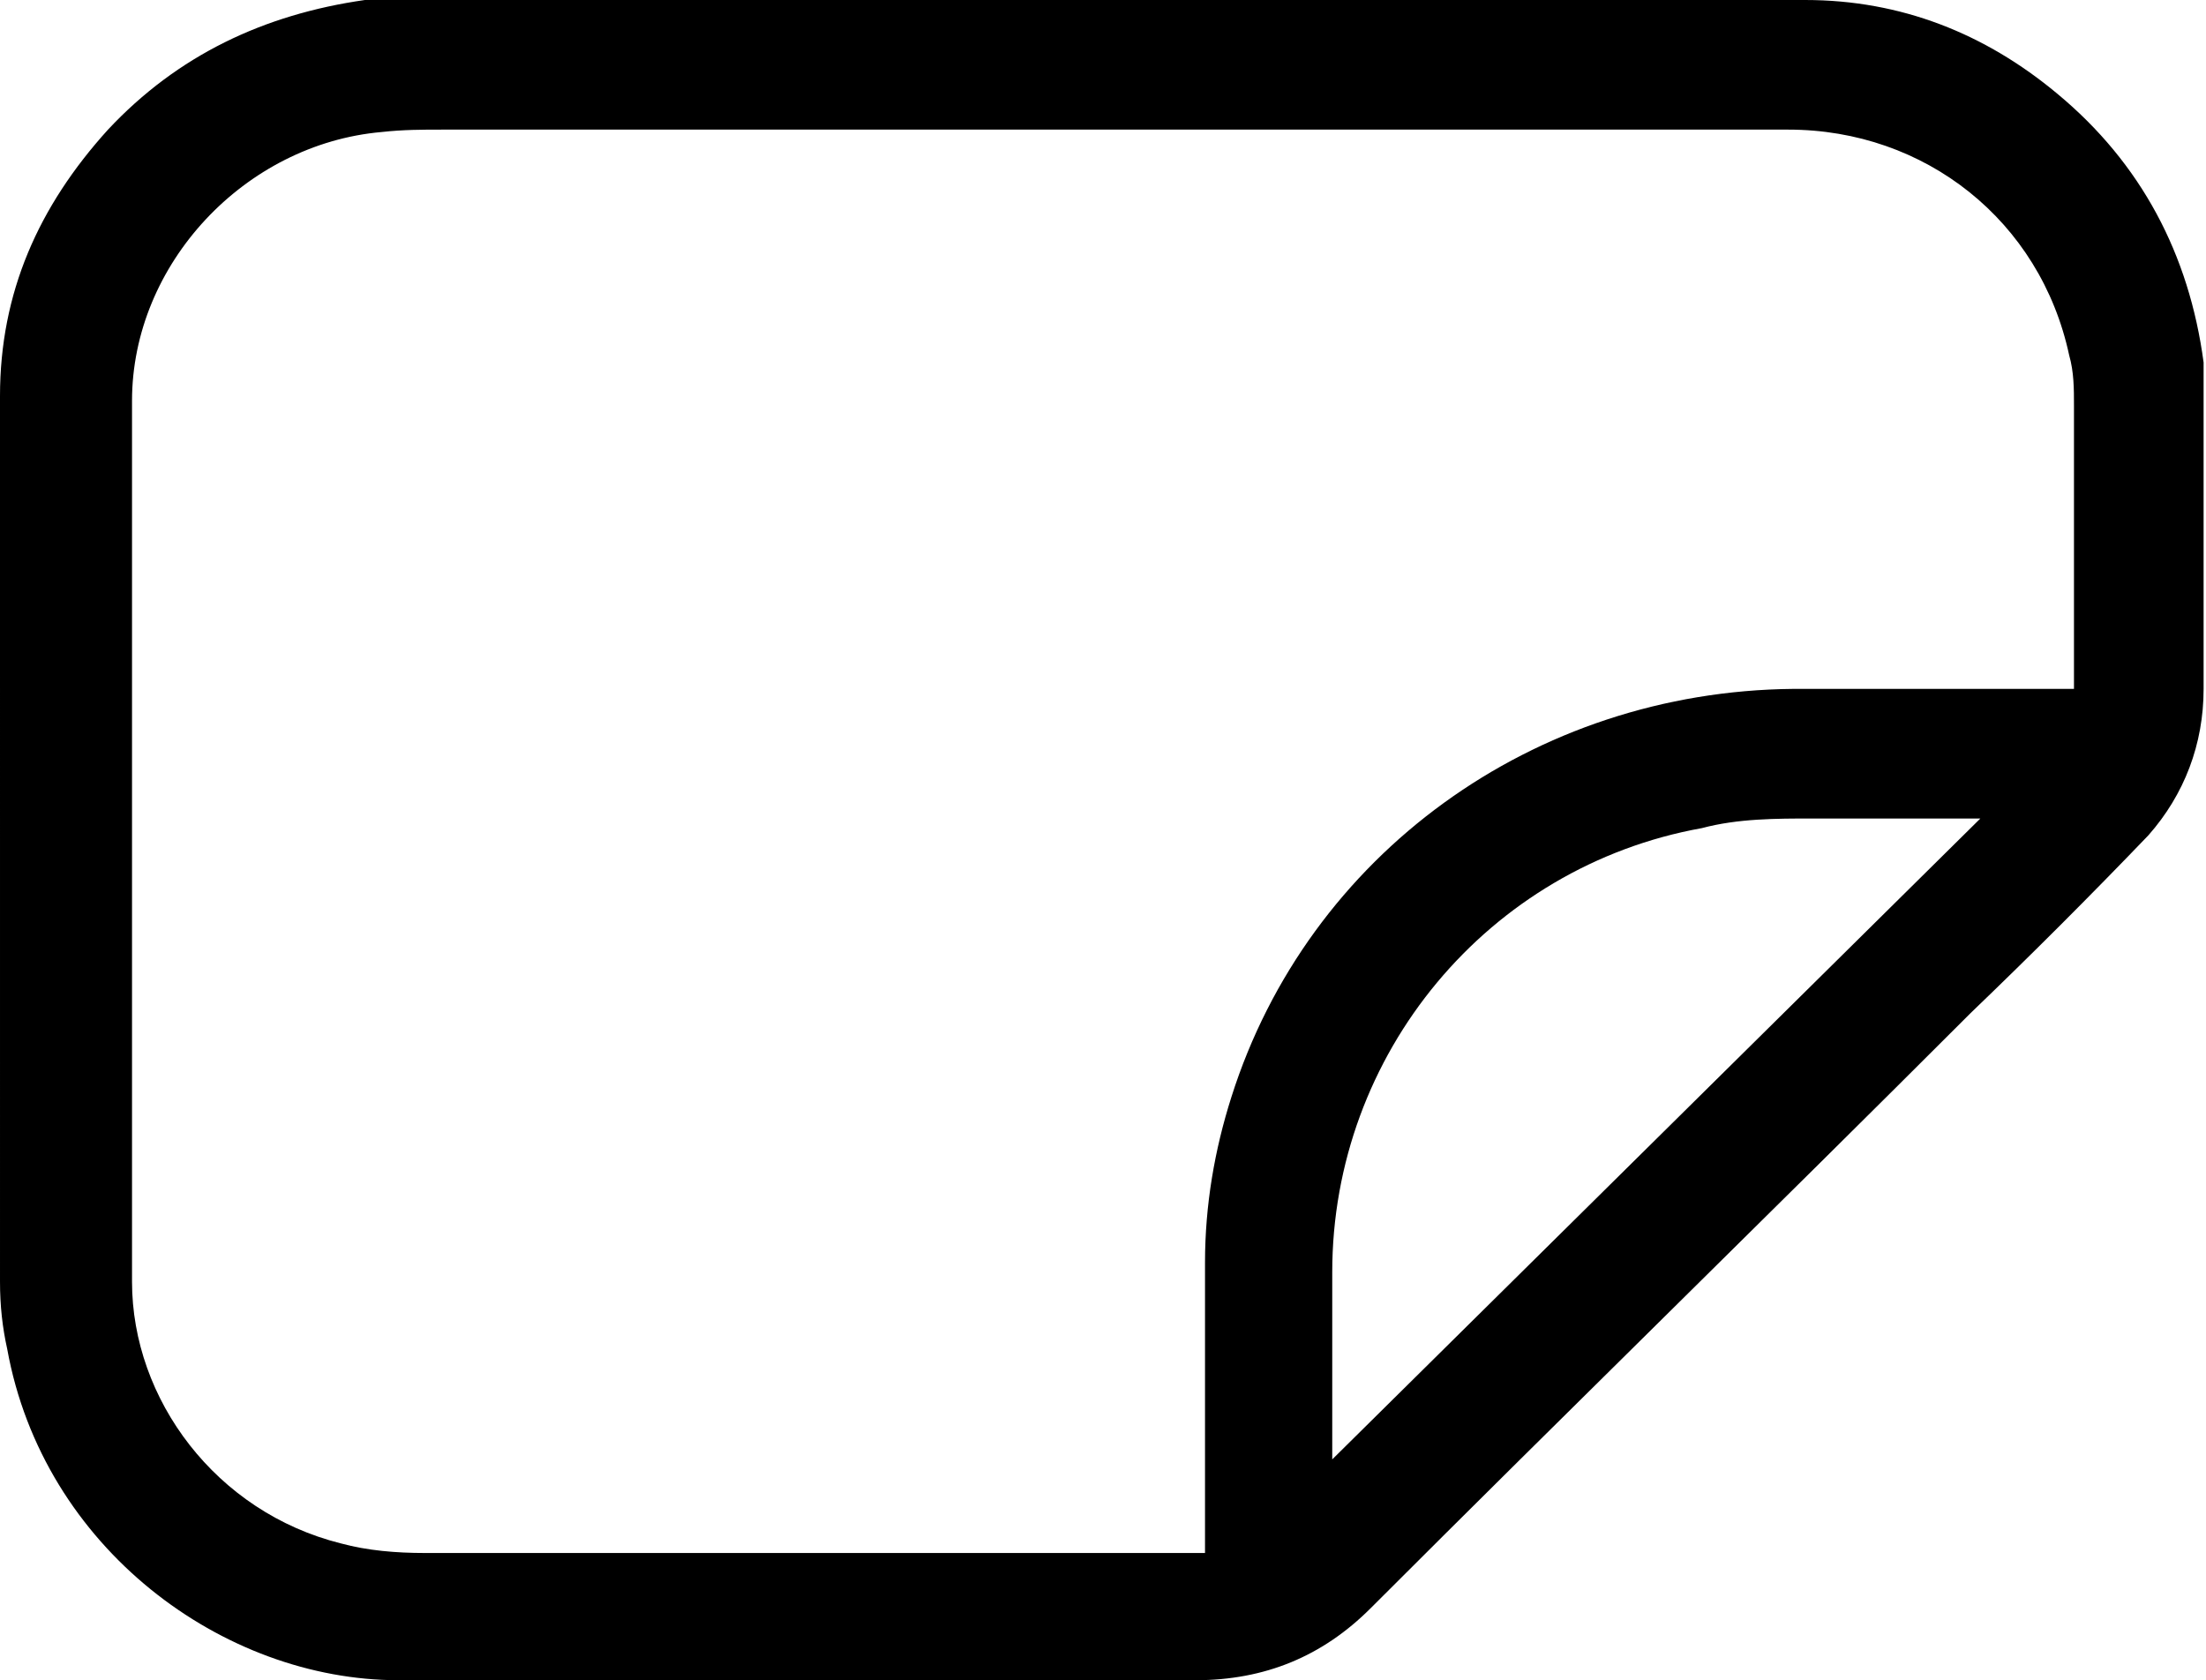
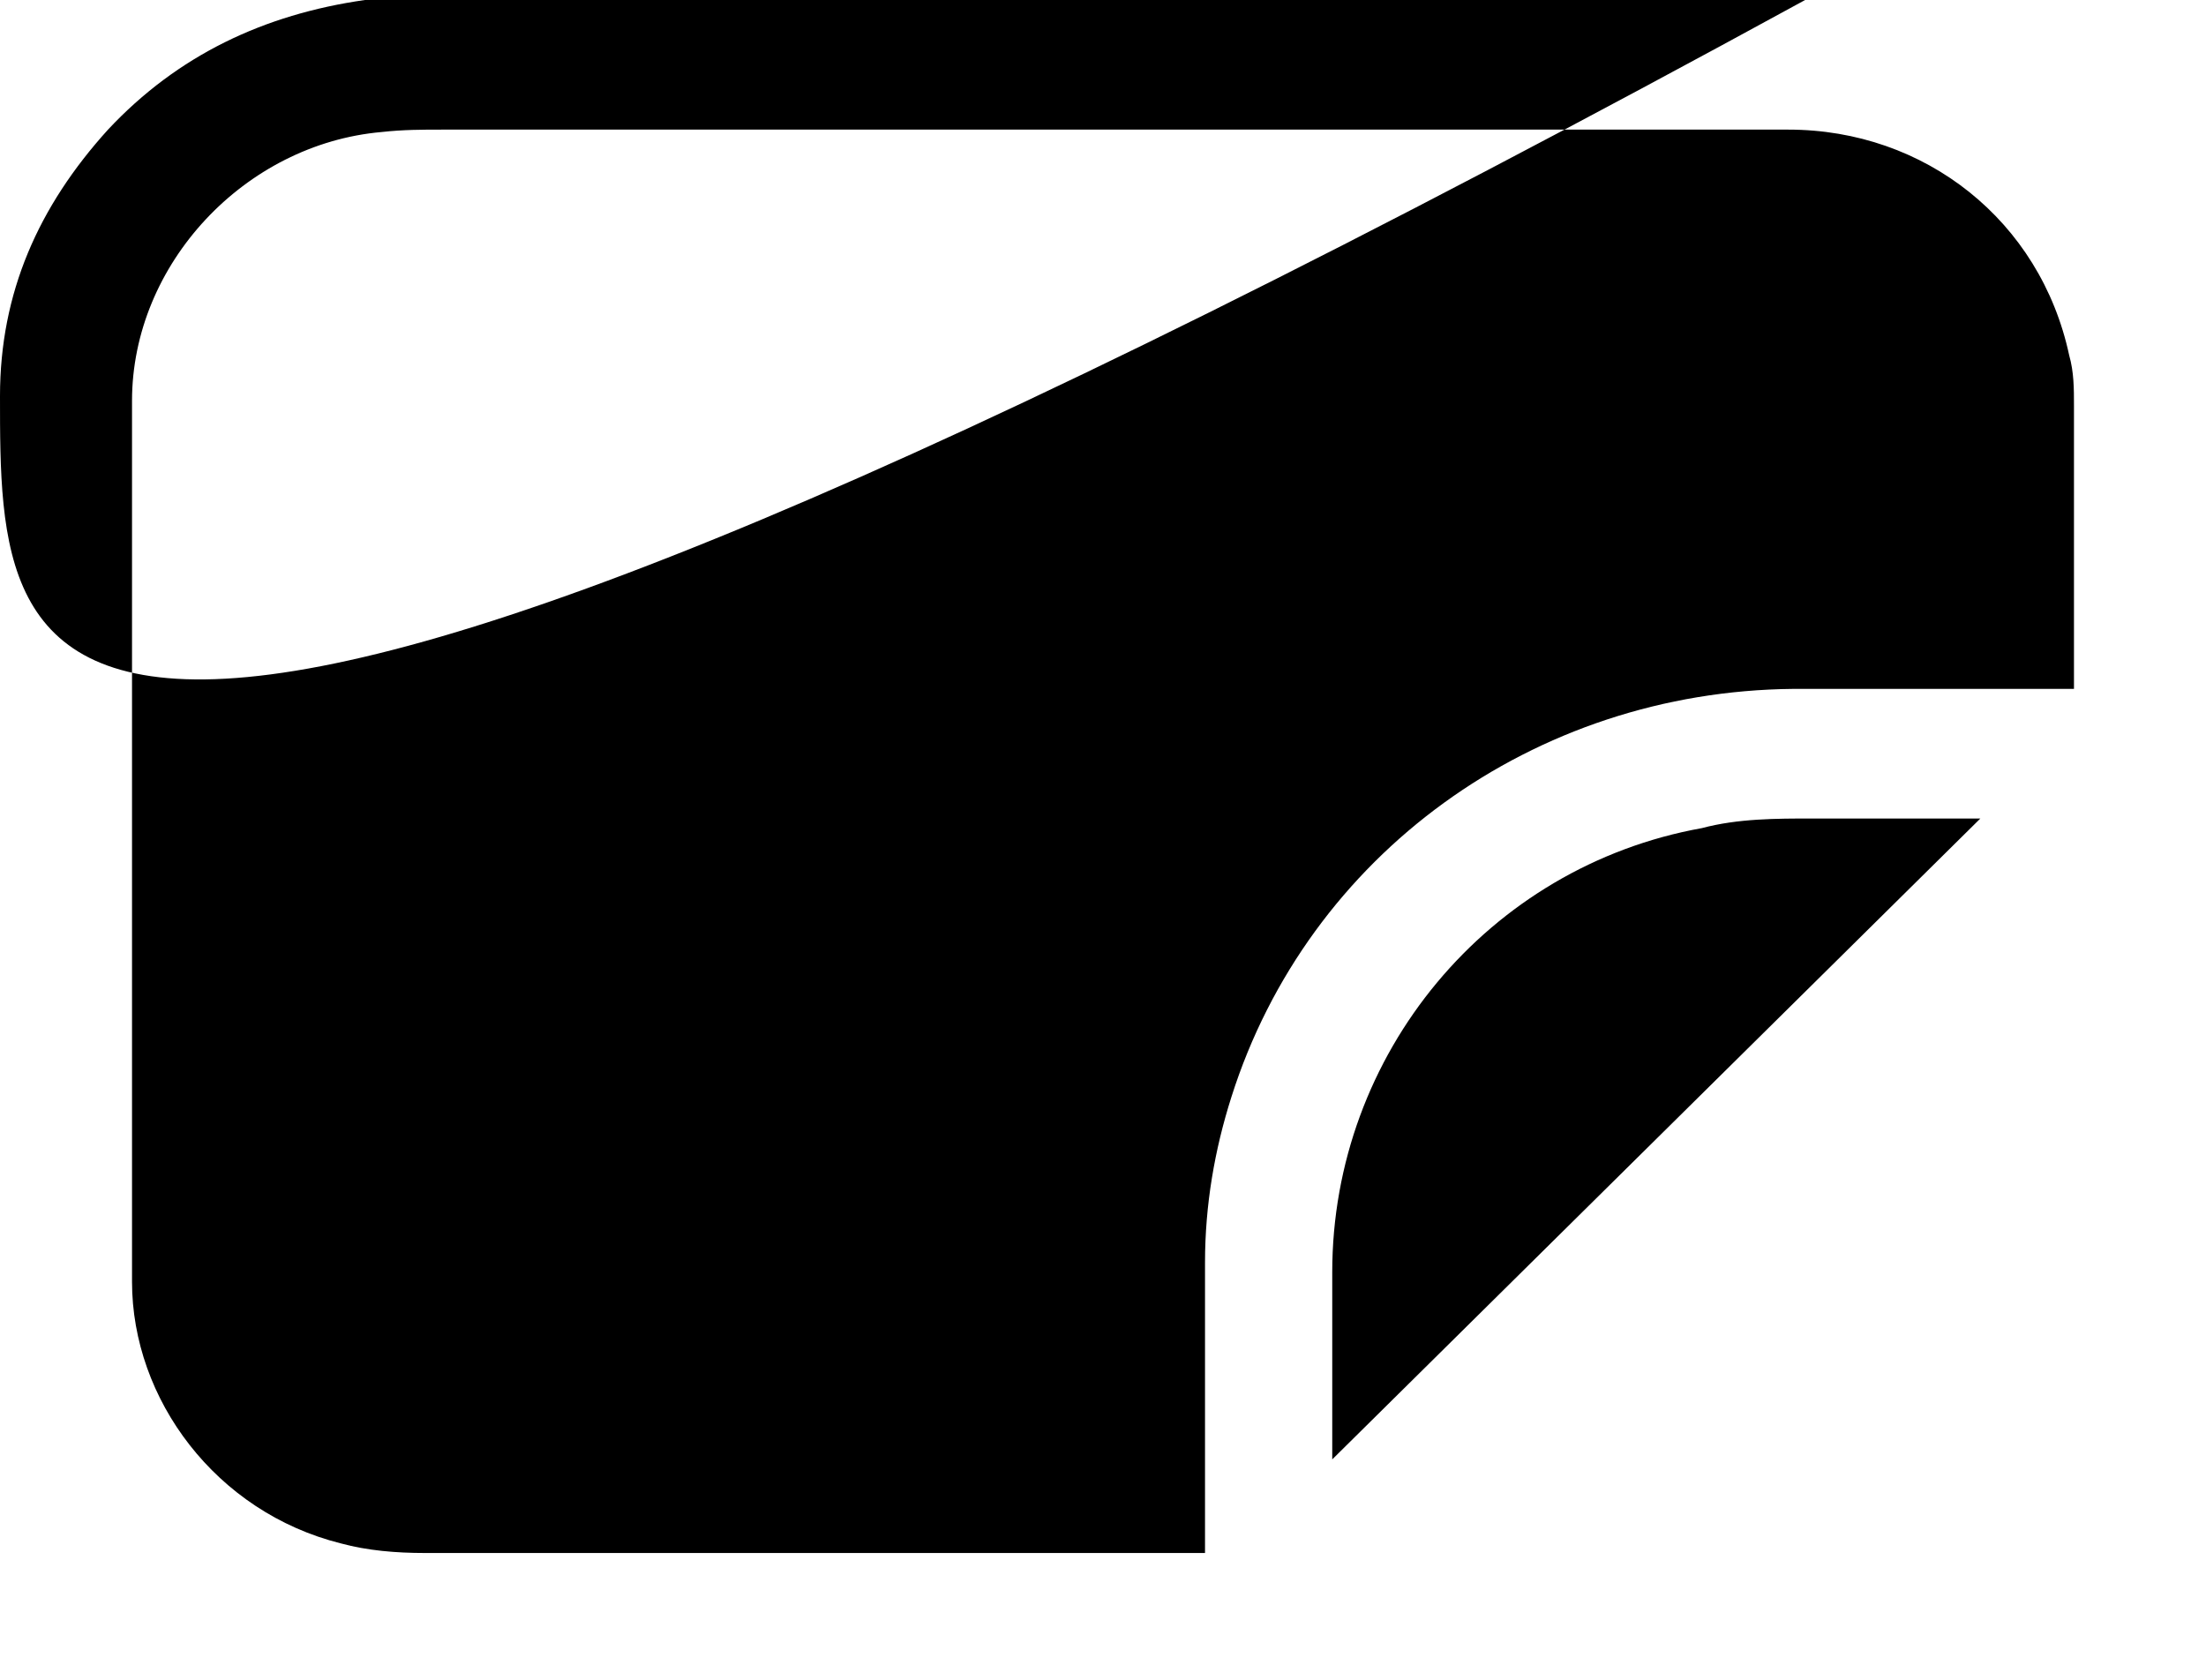
<svg xmlns="http://www.w3.org/2000/svg" width="91.9" height="70" version="1.1" viewBox="0 0 91.9 70">
  <g>
    <g id="Layer_1">
-       <path d="M46,0C55.7,0,65.5,0,75.2,0c4,0,7.5,1.4,10.5,3.9,3.5,2.9,5.5,6.7,6.1,11.2,0,.4,0,.8,0,1.2,0,4.1,0,8.2,0,12.4,0,2.3-.8,4.4-2.3,6.1-2.4,2.5-4.9,5-7.4,7.4-8.3,8.3-16.7,16.5-25,24.8-2,2-4.4,3-7.3,3-6.1,0-12.1,0-18.2,0-5,0-10,0-15,0-7.3,0-14.8-5.5-16.3-13.8-.2-.9-.3-1.8-.3-2.8C0,41.1,0,28.8,0,16.5c0-4.3,1.6-7.9,4.5-11.1C7.4,2.3,11,.6,15.2,0c.7,0,1.5,0,2.3,0,9.5,0,19,0,28.5,0h0ZM86.4,28.7c0-.2,0-.4,0-.5,0-3.8,0-7.6,0-11.3,0-.7,0-1.4-.2-2.1-1.2-5.6-6-9.4-11.7-9.4-18.7,0-37.4,0-56.1,0-.8,0-1.6,0-2.5.1-5.7.5-10.4,5.5-10.4,11.2,0,12.2,0,24.4,0,36.7,0,4.9,3.5,9.6,8.7,10.9,1.1.3,2.3.4,3.5.4,10.6,0,21.1,0,31.7,0,.3,0,.5,0,.8,0,0-.3,0-.6,0-.8,0-3.8,0-7.5,0-11.3,0-2.4.4-4.7,1.1-6.9,3.2-10.1,12.6-16.9,23.4-17,3.6,0,7.3,0,10.9,0,.2,0,.5,0,.8,0ZM82.6,34.1c-2.5,0-4.8,0-7.1,0-1.5,0-3.1,0-4.6.4-8.9,1.6-15.4,9.4-15.4,18.5,0,2.4,0,4.8,0,7.2,0,.2,0,.4,0,.6,9-8.9,17.9-17.7,27-26.7Z" />
+       <path d="M46,0C55.7,0,65.5,0,75.2,0C0,41.1,0,28.8,0,16.5c0-4.3,1.6-7.9,4.5-11.1C7.4,2.3,11,.6,15.2,0c.7,0,1.5,0,2.3,0,9.5,0,19,0,28.5,0h0ZM86.4,28.7c0-.2,0-.4,0-.5,0-3.8,0-7.6,0-11.3,0-.7,0-1.4-.2-2.1-1.2-5.6-6-9.4-11.7-9.4-18.7,0-37.4,0-56.1,0-.8,0-1.6,0-2.5.1-5.7.5-10.4,5.5-10.4,11.2,0,12.2,0,24.4,0,36.7,0,4.9,3.5,9.6,8.7,10.9,1.1.3,2.3.4,3.5.4,10.6,0,21.1,0,31.7,0,.3,0,.5,0,.8,0,0-.3,0-.6,0-.8,0-3.8,0-7.5,0-11.3,0-2.4.4-4.7,1.1-6.9,3.2-10.1,12.6-16.9,23.4-17,3.6,0,7.3,0,10.9,0,.2,0,.5,0,.8,0ZM82.6,34.1c-2.5,0-4.8,0-7.1,0-1.5,0-3.1,0-4.6.4-8.9,1.6-15.4,9.4-15.4,18.5,0,2.4,0,4.8,0,7.2,0,.2,0,.4,0,.6,9-8.9,17.9-17.7,27-26.7Z" />
    </g>
  </g>
</svg>